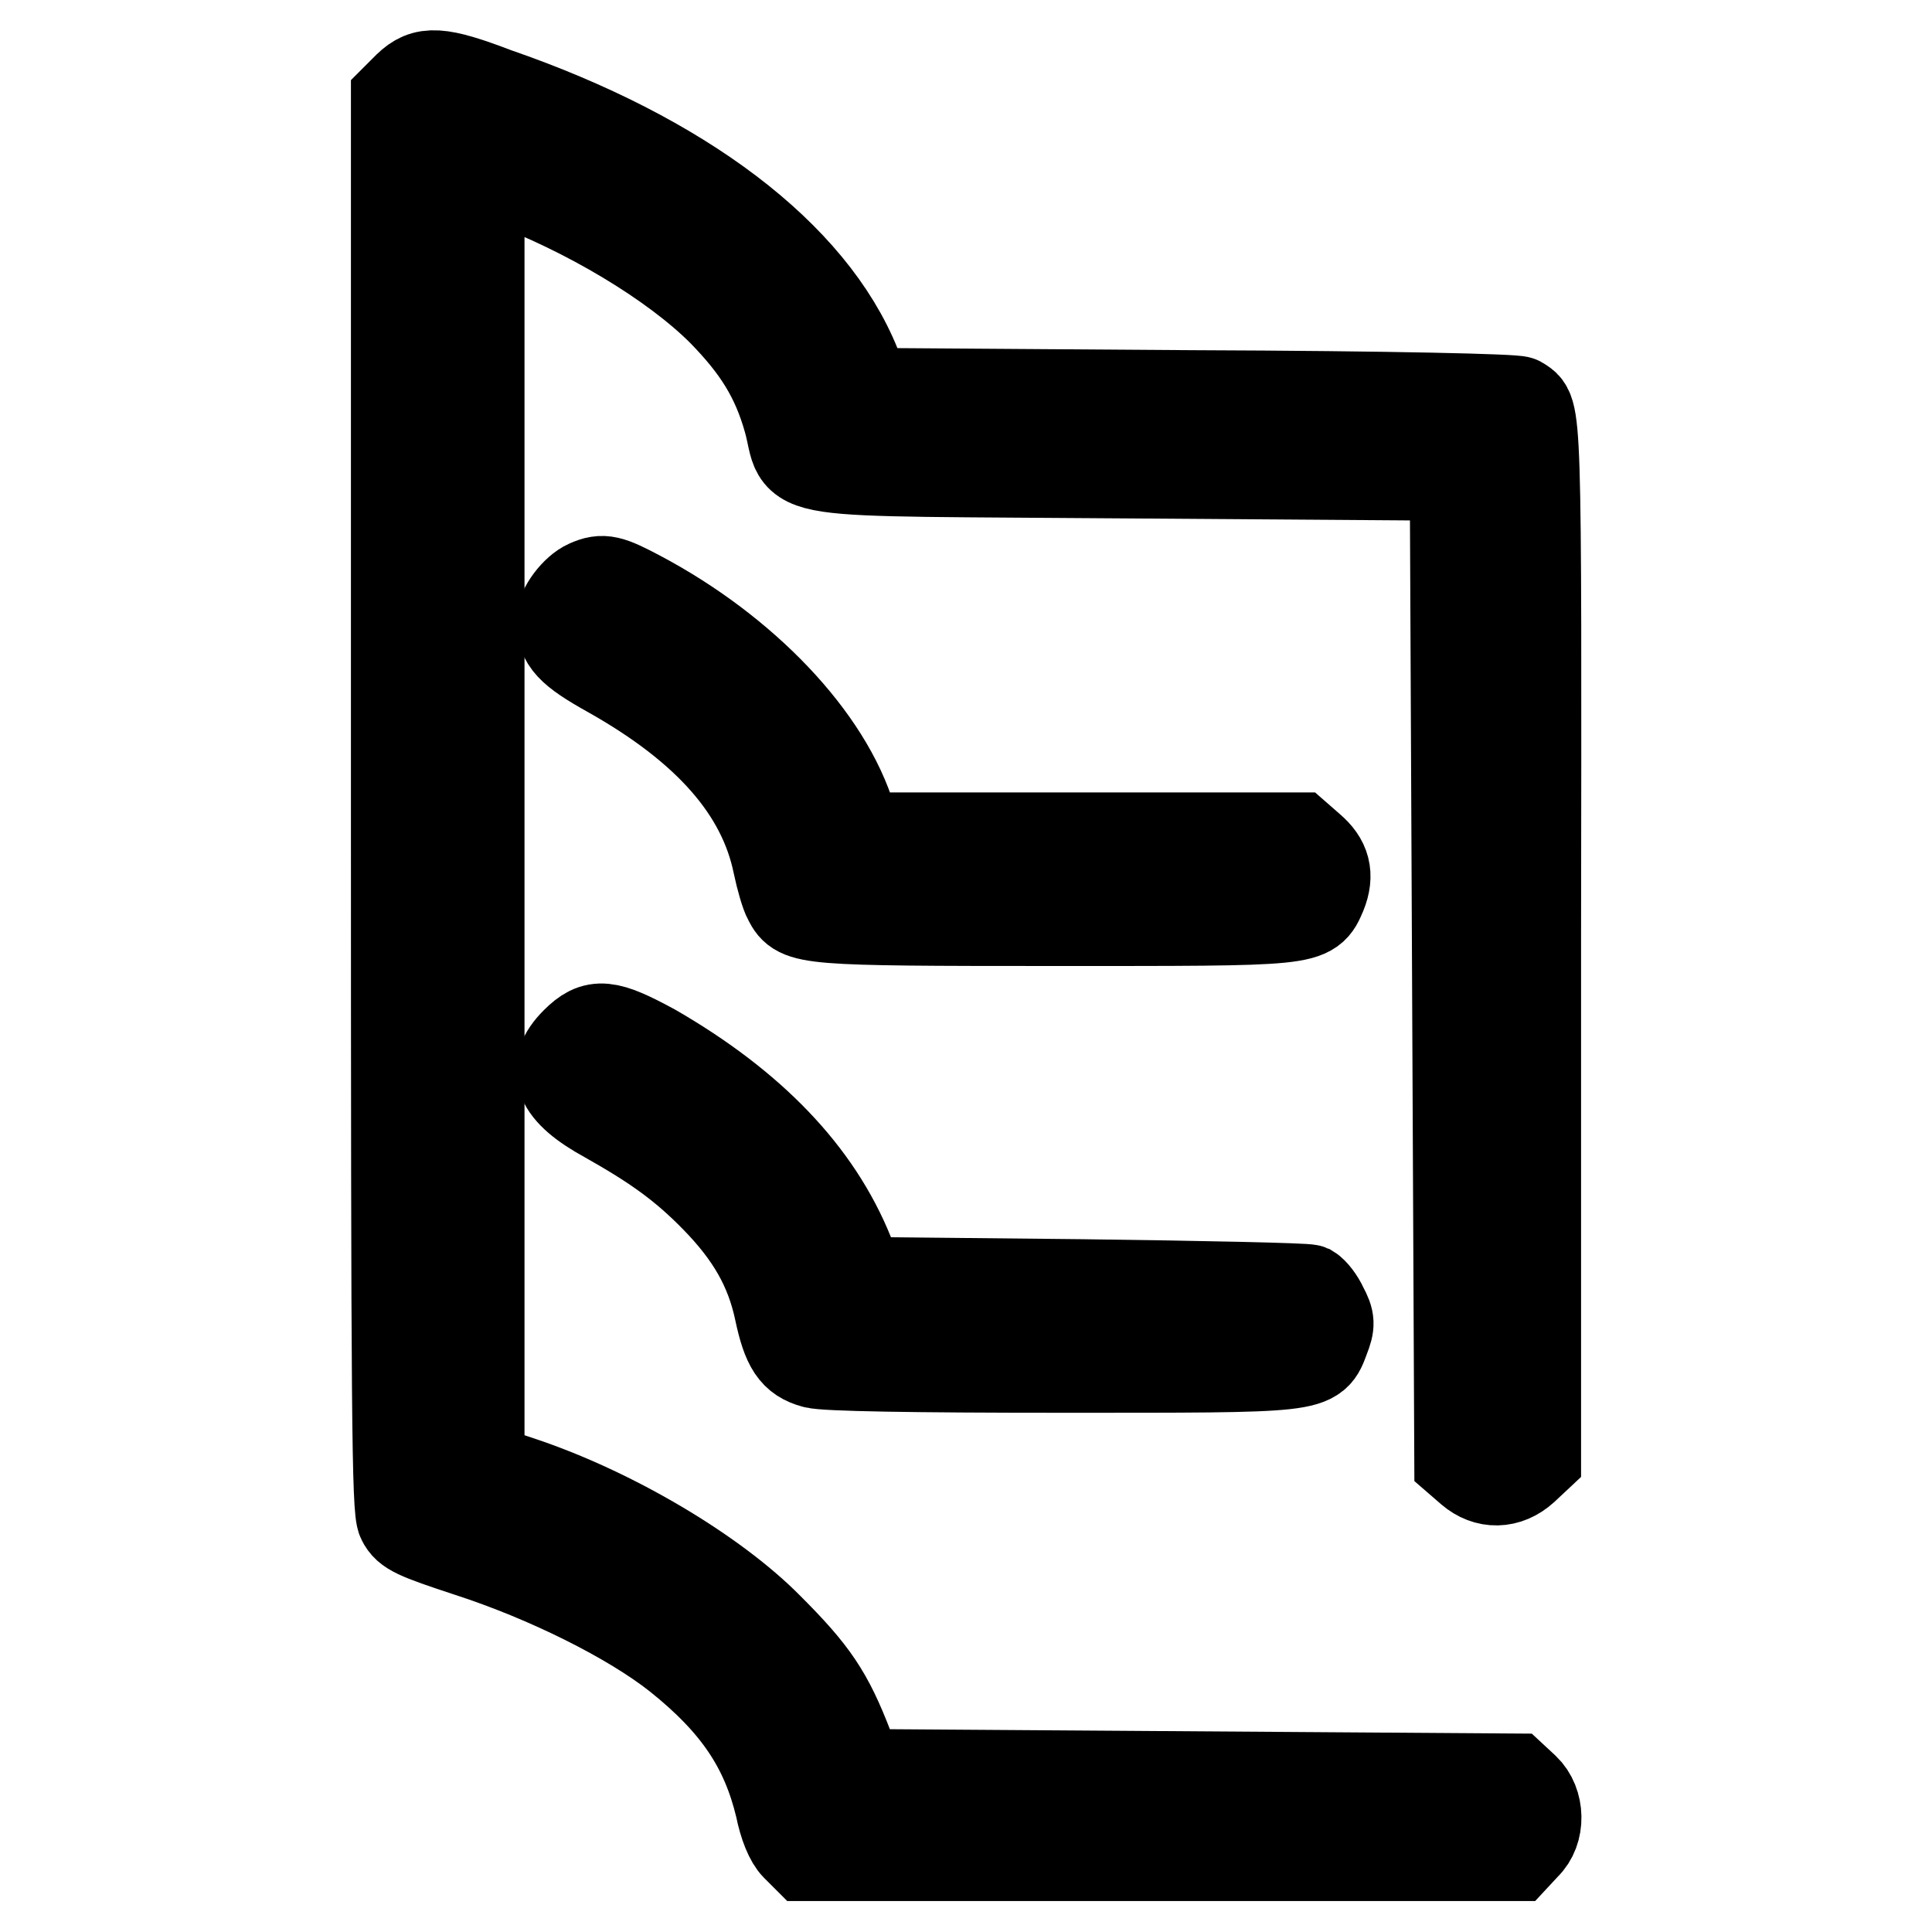
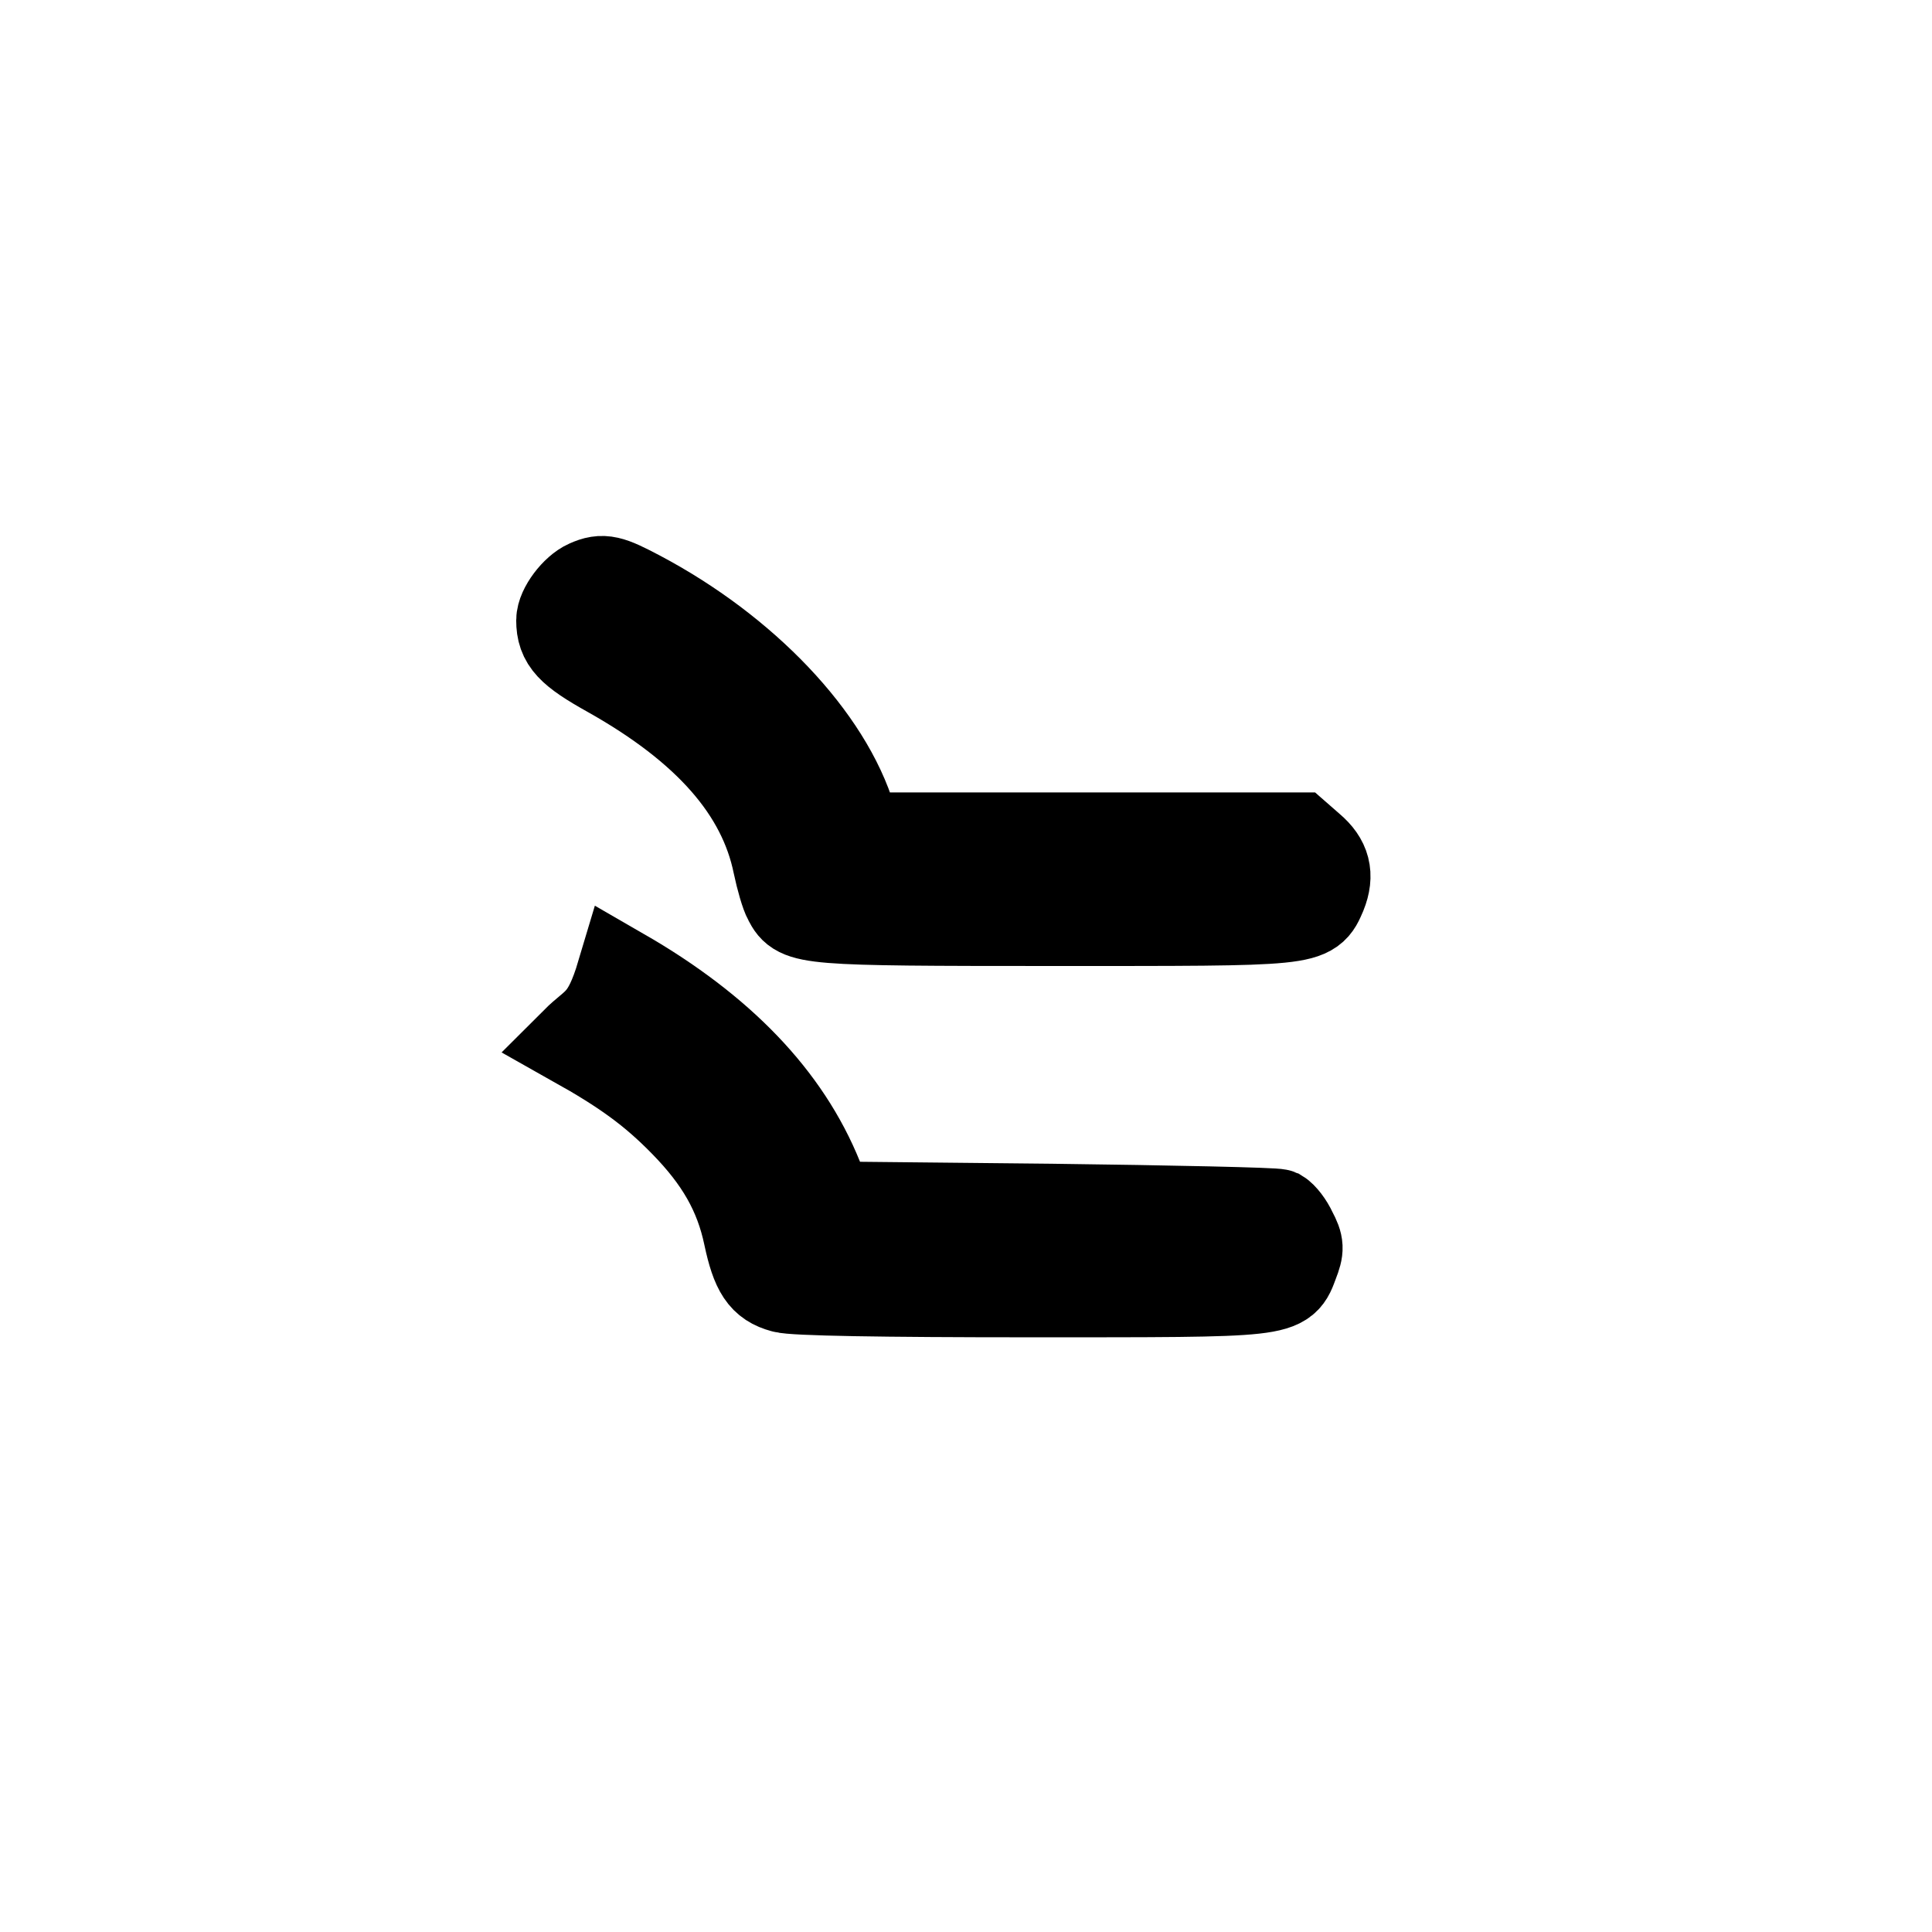
<svg xmlns="http://www.w3.org/2000/svg" version="1.1" x="0px" y="0px" viewBox="0 0 256 256" enable-background="new 0 0 256 256" xml:space="preserve">
  <g>
    <g>
      <g>
-         <path stroke-width="12" fill-opacity="0" stroke="#000000" d="M54.1,11.5l-1.6,1.6v93.4c0,81,0.1,93.6,0.8,94.9c0.7,1.4,1.8,1.9,8.8,4.2c10.5,3.4,21.5,8.9,27.7,13.8c7.9,6.3,11.7,12.1,13.6,20c0.5,2.5,1.3,4.4,2.1,5.2l1.3,1.3h47h47l1.3-1.4c2-1.9,1.9-5.6-0.1-7.5l-1.4-1.3l-43.4-0.3l-43.4-0.3l-1.4-3.6c-2.7-7-4.6-9.8-10.6-15.8c-7.2-7.3-20.6-15.3-32.9-19.4l-5.4-1.8v-86V22.6l3.2,1.2c11.1,4.1,22.6,11,29,17.4c4.7,4.8,7.2,8.8,8.8,14.5c2.1,7.5-3.1,6.6,45.9,7l42.4,0.3l0.3,65.2l0.3,65.3l1.5,1.3c2.1,1.8,4.8,1.8,7-0.2l1.6-1.5v-68.8c0.1-72,0.1-69.6-2.2-71.1c-0.5-0.3-16.5-0.7-43.6-0.8l-42.8-0.3l-1.5-3.6c-5.9-14.7-23.1-27.7-47.7-36.2C58.1,9.4,56.3,9.4,54.1,11.5z" />
        <path stroke-width="12" fill-opacity="0" stroke="#000000" d="M77.9,77.5c-1.6,0.7-3.5,3.2-3.5,4.7c0,2.7,1.2,4,6.4,6.9c13,7.3,20.3,15.6,22.3,25.4c0.4,1.9,1,4,1.4,4.7c1.4,2.7,2.1,2.8,35.1,2.8c34.4,0,33.9,0.1,35.5-3.6c1-2.5,0.5-4.3-1.5-6l-1.6-1.4h-29.2h-29.3l-0.7-2.4c-3.2-10.7-14.2-22.3-28.2-29.7C80.8,76.9,79.9,76.6,77.9,77.5z" />
-         <path stroke-width="12" fill-opacity="0" stroke="#000000" d="M76.3,138.1c-3.5,3.5-2.3,6.5,4.1,10c6.4,3.6,10.2,6.3,14.4,10.6c4.7,4.8,7.3,9.3,8.5,15c1,4.7,2,6.2,4.6,6.9c1.3,0.4,13.1,0.6,32.6,0.6c34.3,0,33.5,0.1,35-3.9c0.7-1.8,0.7-2.3-0.2-4c-0.5-1.1-1.3-2.1-1.8-2.4c-0.5-0.2-14.1-0.5-30.2-0.7l-29.3-0.3l-1.5-3.7c-4.3-10.7-13-19.7-26-27.2C80.4,135.7,78.9,135.5,76.3,138.1z" />
+         <path stroke-width="12" fill-opacity="0" stroke="#000000" d="M76.3,138.1c6.4,3.6,10.2,6.3,14.4,10.6c4.7,4.8,7.3,9.3,8.5,15c1,4.7,2,6.2,4.6,6.9c1.3,0.4,13.1,0.6,32.6,0.6c34.3,0,33.5,0.1,35-3.9c0.7-1.8,0.7-2.3-0.2-4c-0.5-1.1-1.3-2.1-1.8-2.4c-0.5-0.2-14.1-0.5-30.2-0.7l-29.3-0.3l-1.5-3.7c-4.3-10.7-13-19.7-26-27.2C80.4,135.7,78.9,135.5,76.3,138.1z" />
      </g>
    </g>
  </g>
</svg>